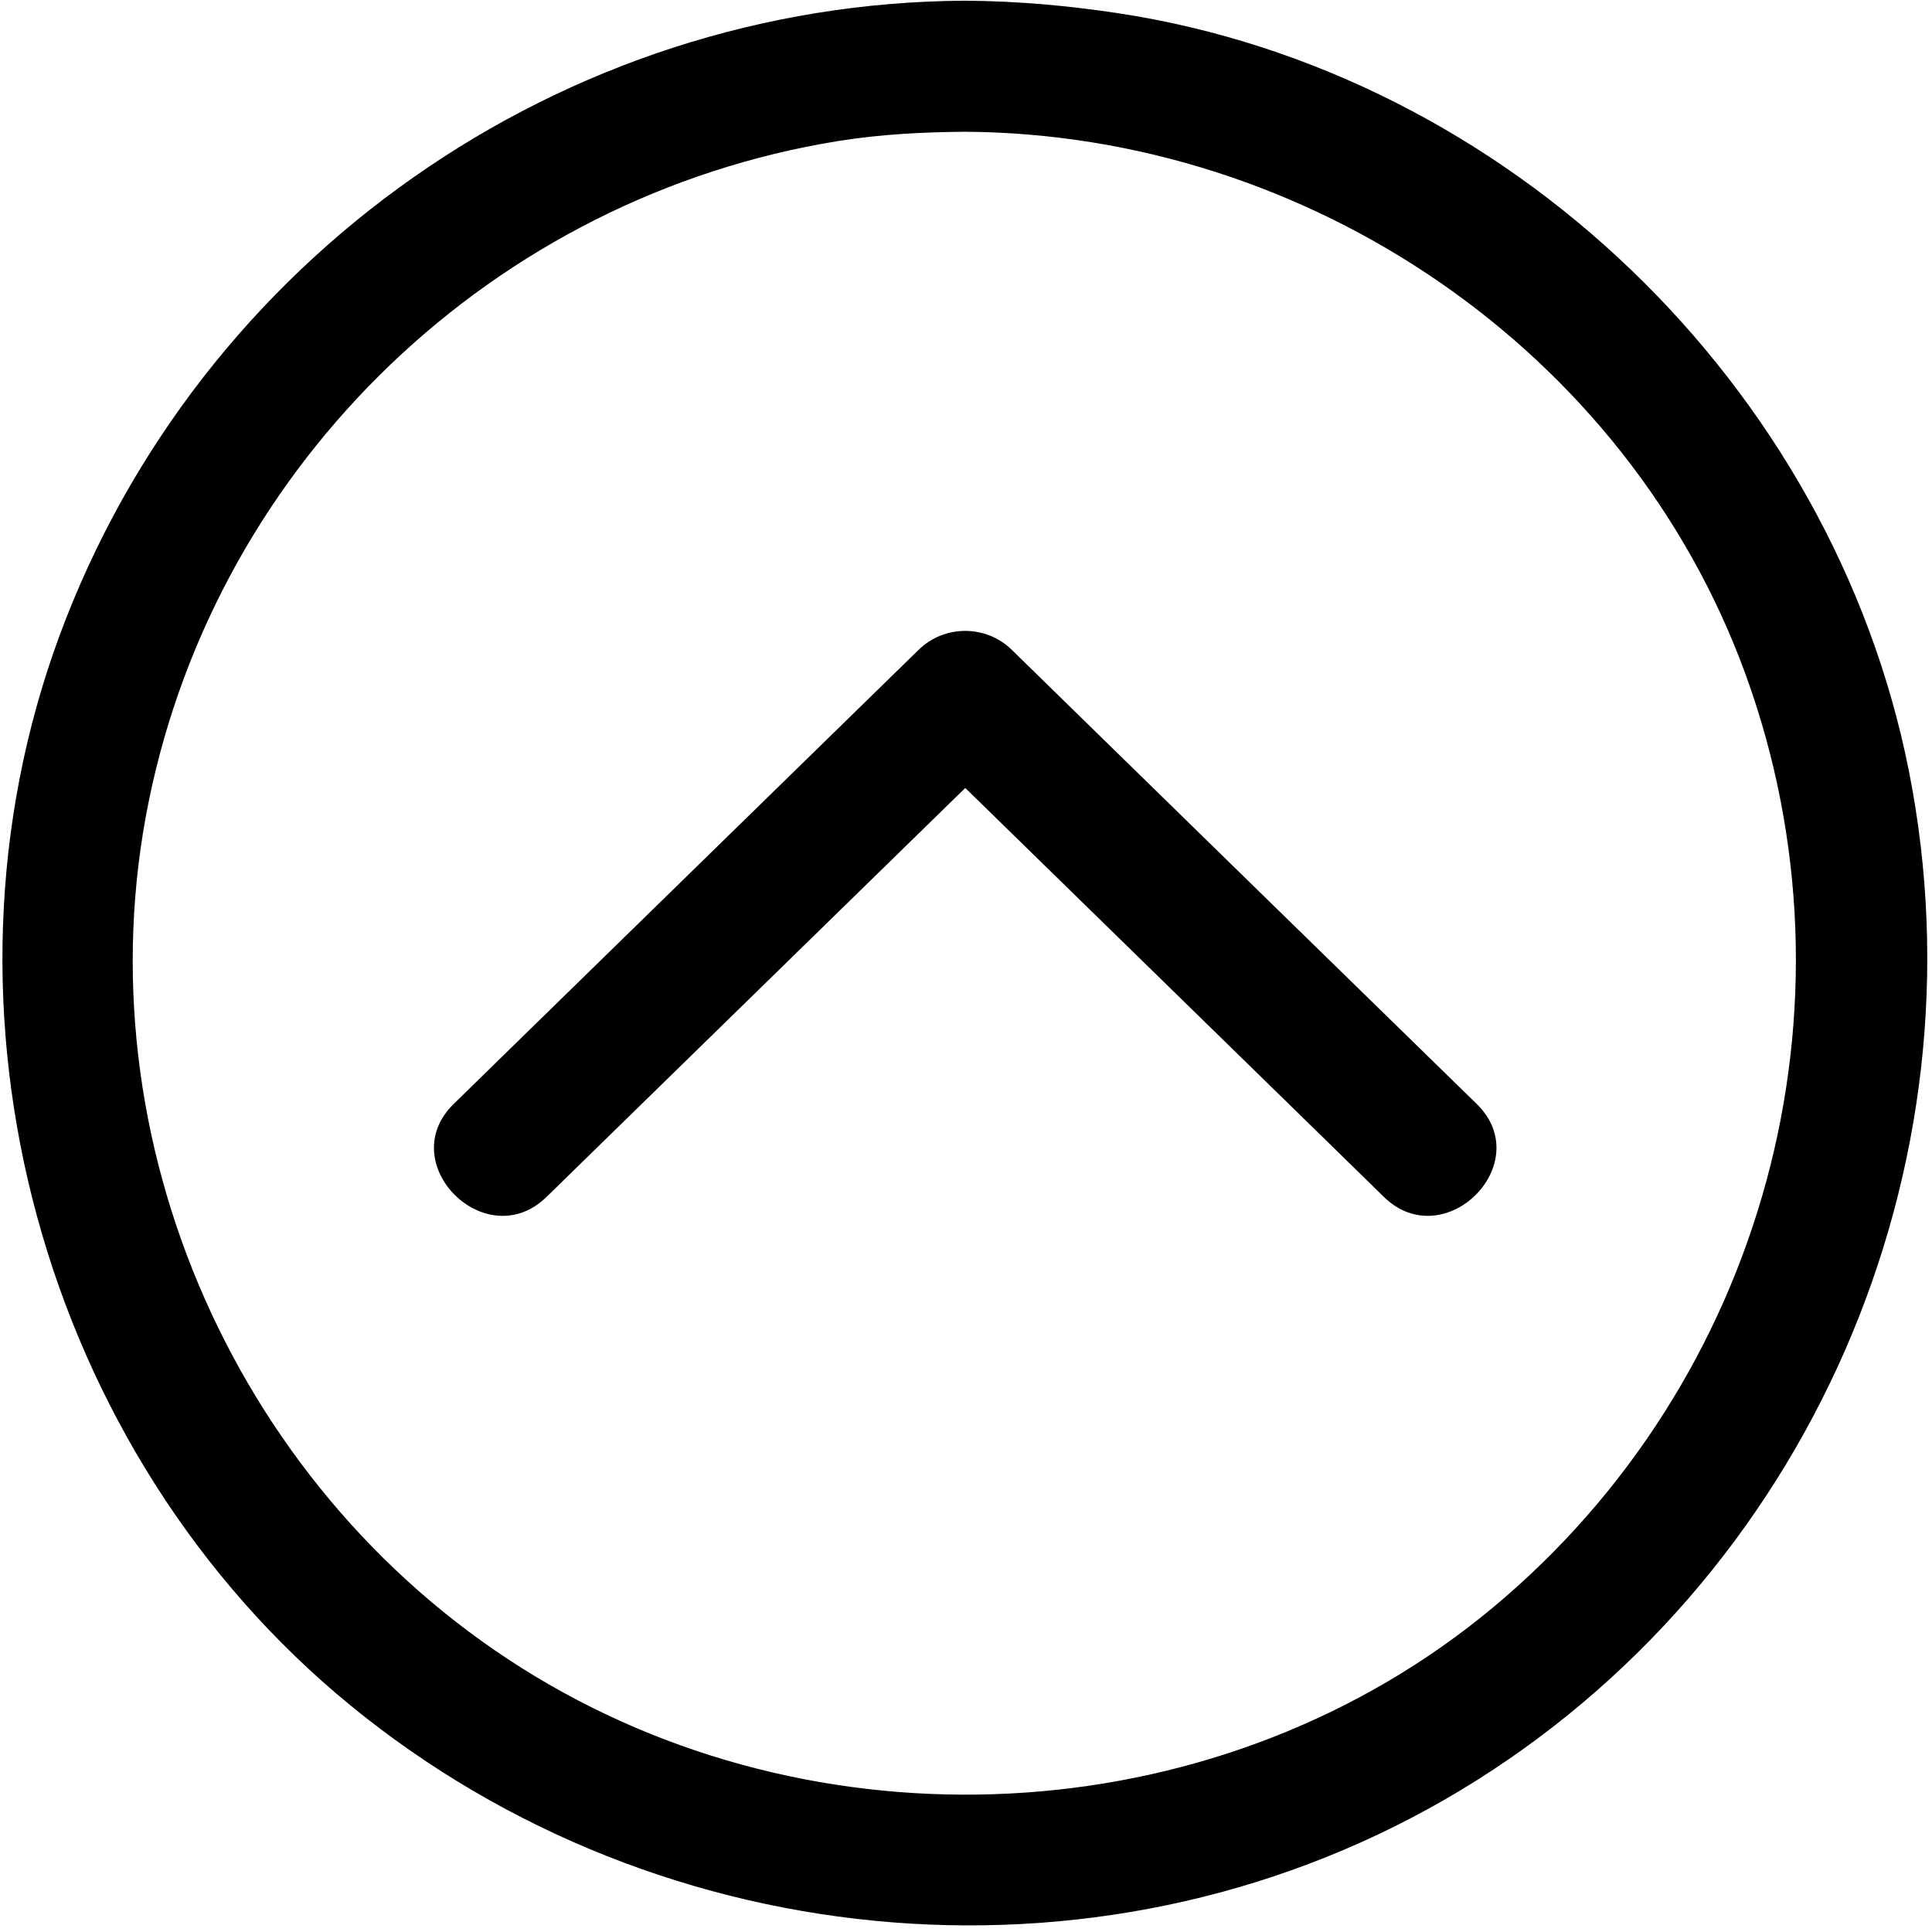
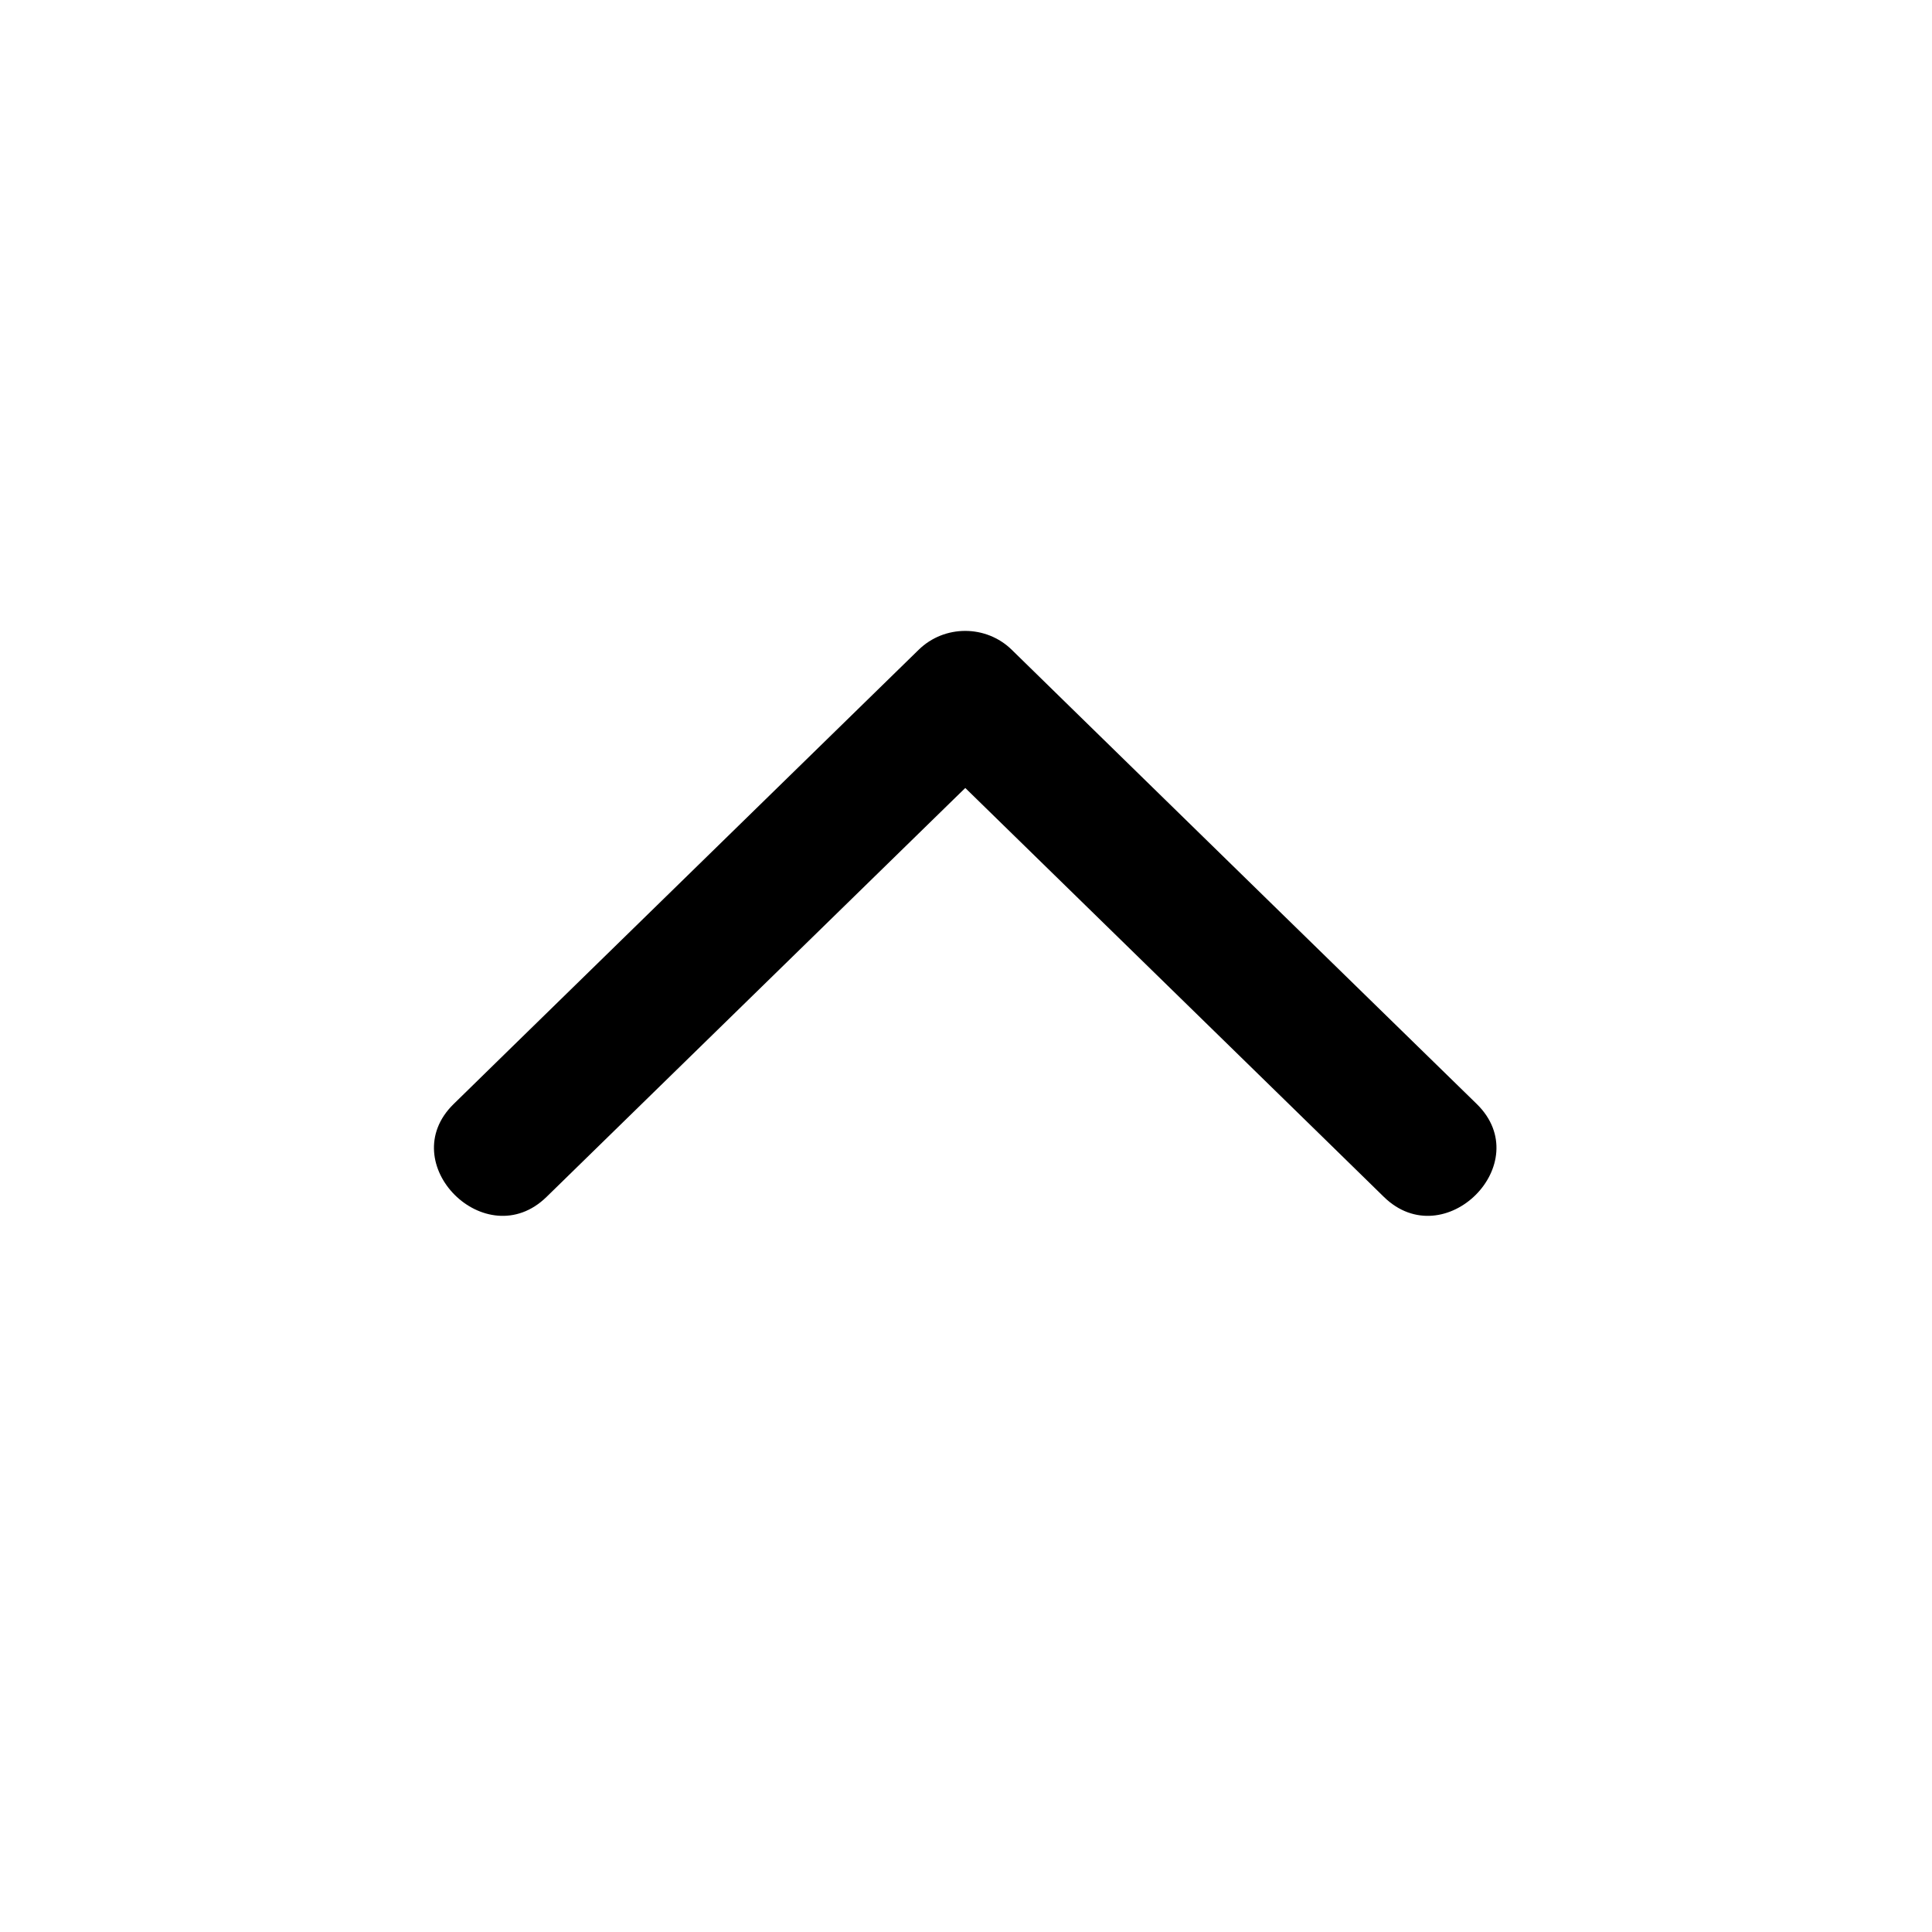
<svg xmlns="http://www.w3.org/2000/svg" version="1.1" id="Layer_1" x="0px" y="0px" viewBox="0 0 1200 1200" style="enable-background:new 0 0 1200 1200;" xml:space="preserve">
  <g transform="matrix(1,0,0,1,-2098,-521)">
    <g transform="matrix(6.12323e-17,-1,1,6.12323e-17,1577.26,2899.43)">
      <path d="M1728.1,838.7c-11.8-12.1-23.6-24.2-35.4-36.2c-36.8-37.6-94.4,20.1-57.7,57.7c82.3,84.2,164.5,168.5,246.8,252.7    c2.4,2.5,4.8,4.9,7.2,7.4c-72.9,74.6-145.8,149.2-218.6,223.8c-11.8,12.1-23.6,24.2-35.4,36.2c-36.7,37.6,20.9,95.3,57.7,57.7    c82.2-84.2,164.5-168.5,246.8-252.7c11.8-12.1,23.6-24.2,35.4-36.2c15.5-15.9,15.6-41.7,0-57.7    C1892.6,1007.2,1810.3,922.9,1728.1,838.7z" />
-       <path d="M1959.4,1605c-206.3,75-438.8,11.7-579.2-156.7c-138.6-166.1-154.2-410.7-43-595.1c110.9-183.9,332.3-283,543.4-240.1    c211.6,43,375.7,215.1,410.2,428c4.2,26.1,5.6,52.6,5.8,79C2295.3,1333.2,2161,1531.7,1959.4,1605z M1983.6,557.7    c-233.1-86.1-507.2-11.4-664.5,180.8c-158.9,194.2-182.8,473.7-52.4,689.8c130.2,215.8,386.2,327,632.8,278.1    c239.6-47.5,433.9-249.2,470.7-491c4.8-31.6,7.6-63.3,7.8-95.2C2376.7,869.9,2218.3,644.4,1983.6,557.7z" />
    </g>
  </g>
</svg>